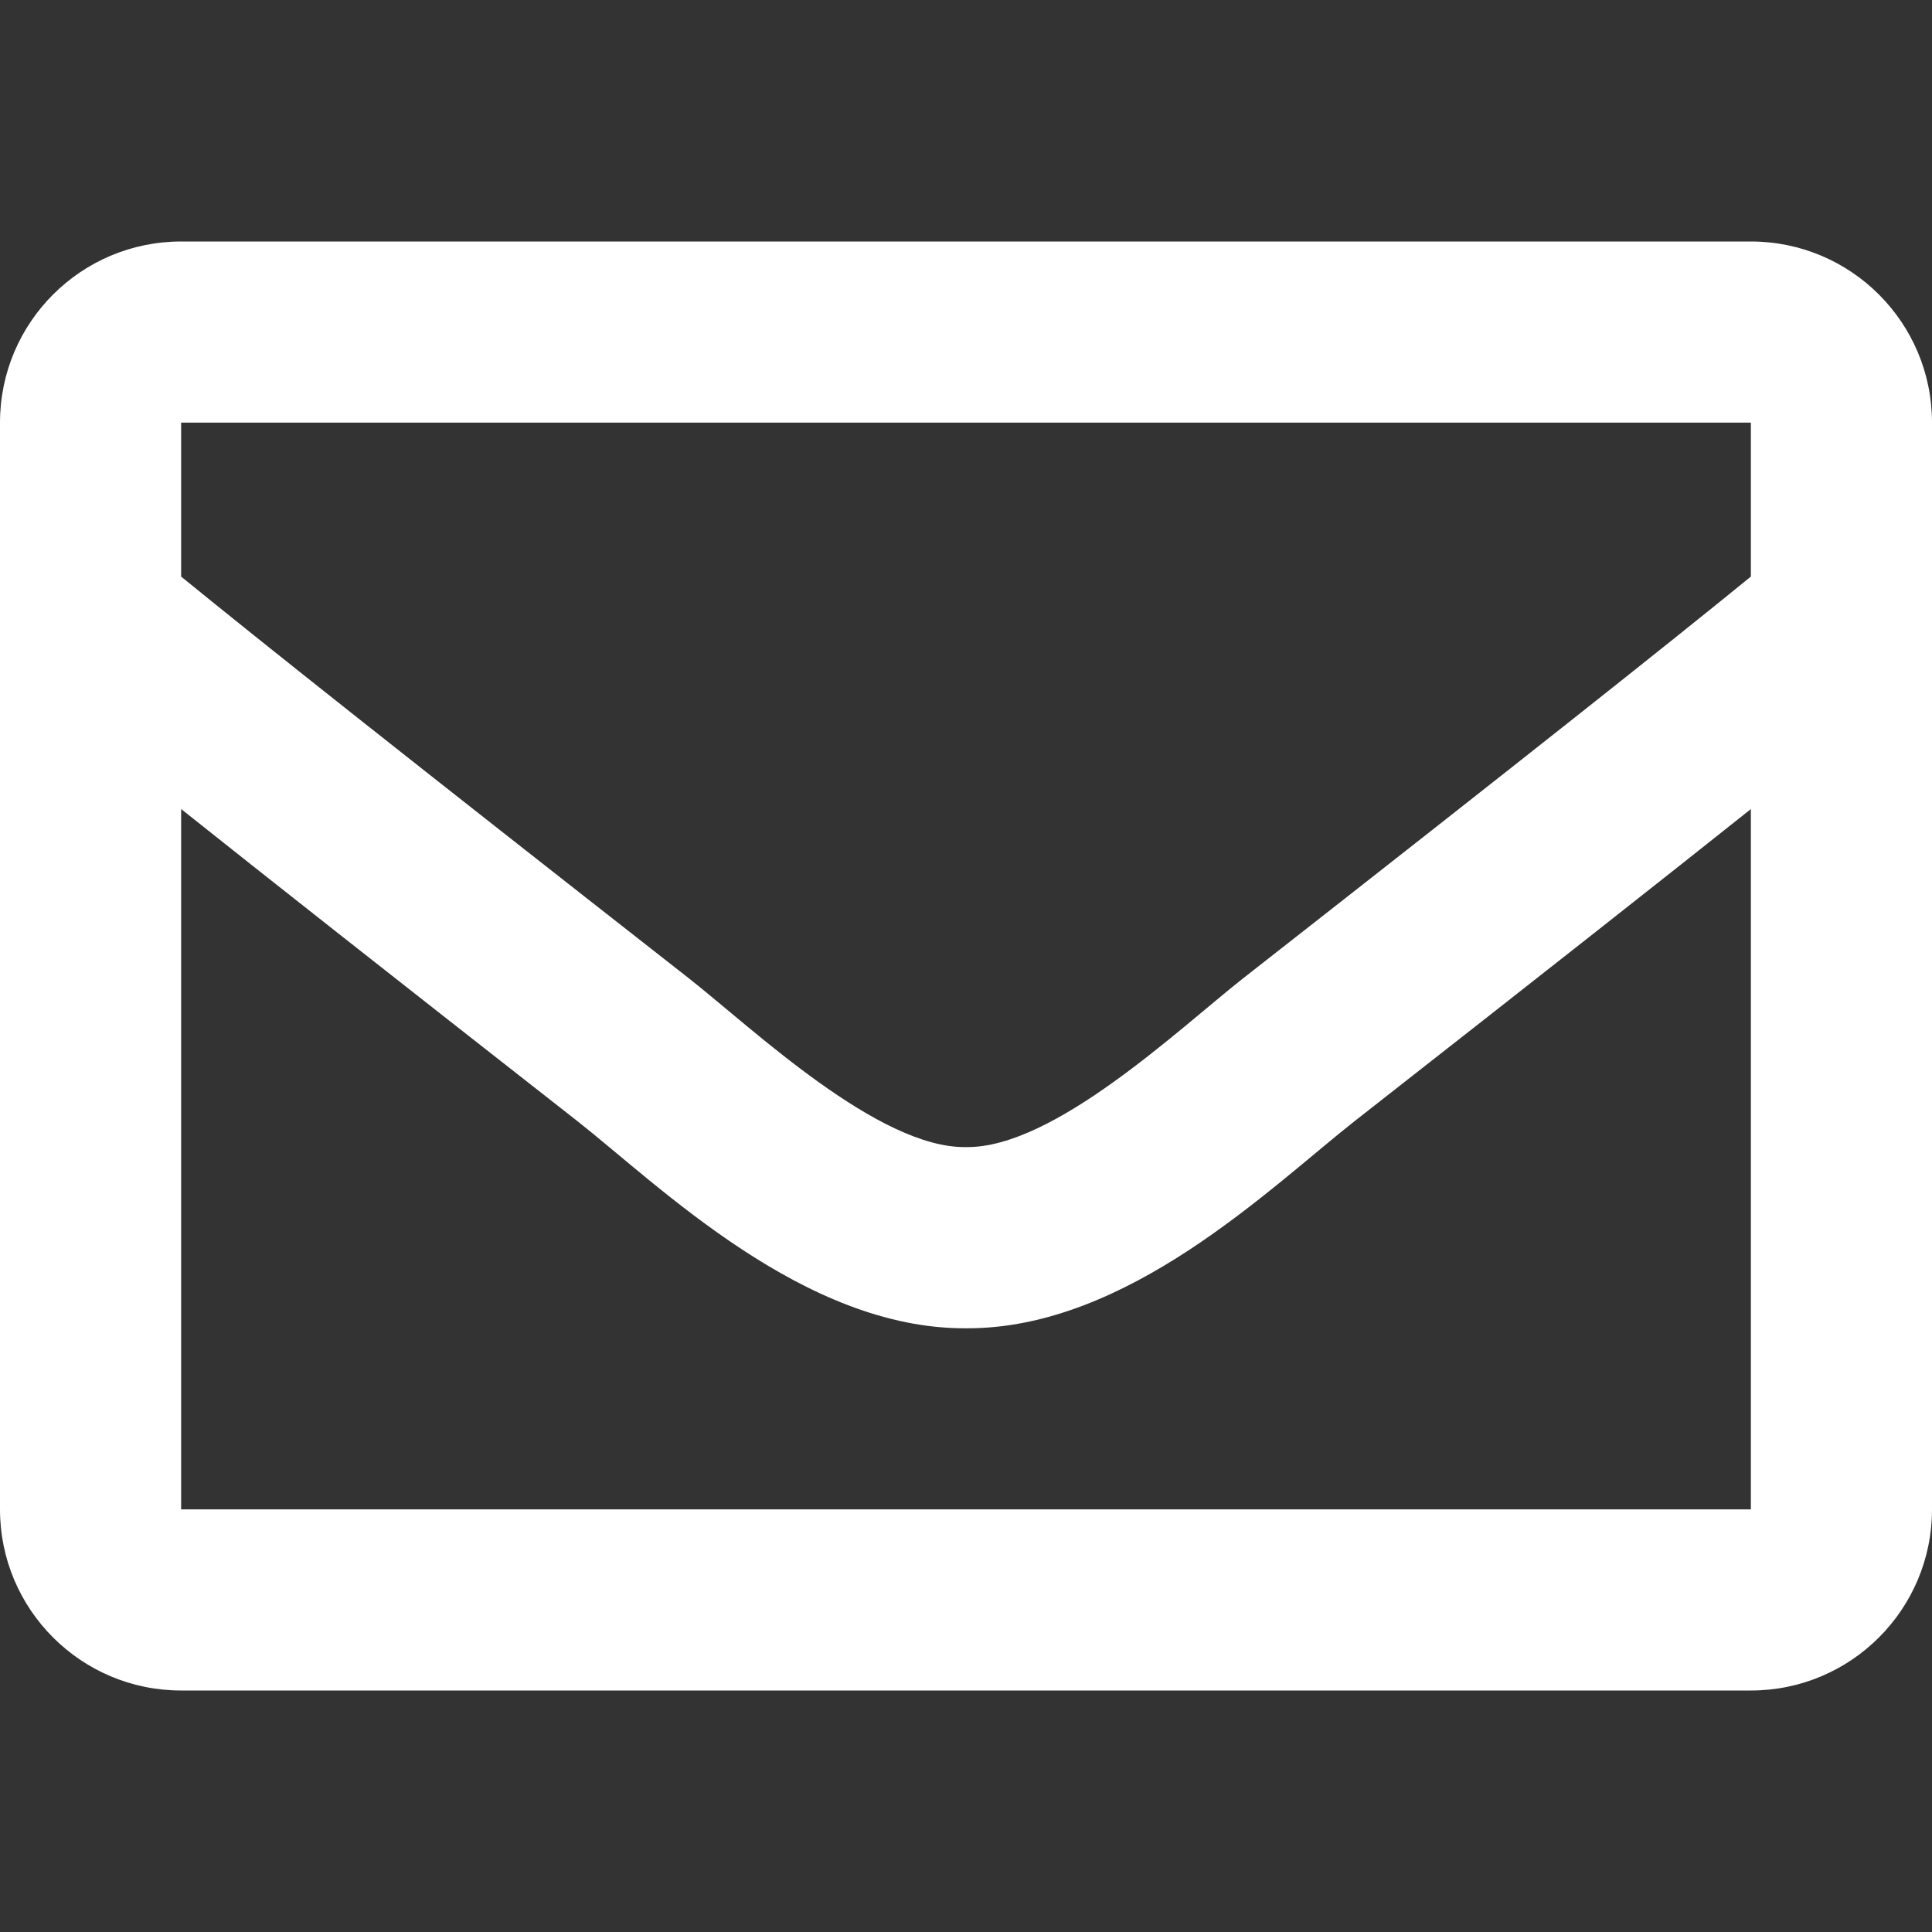
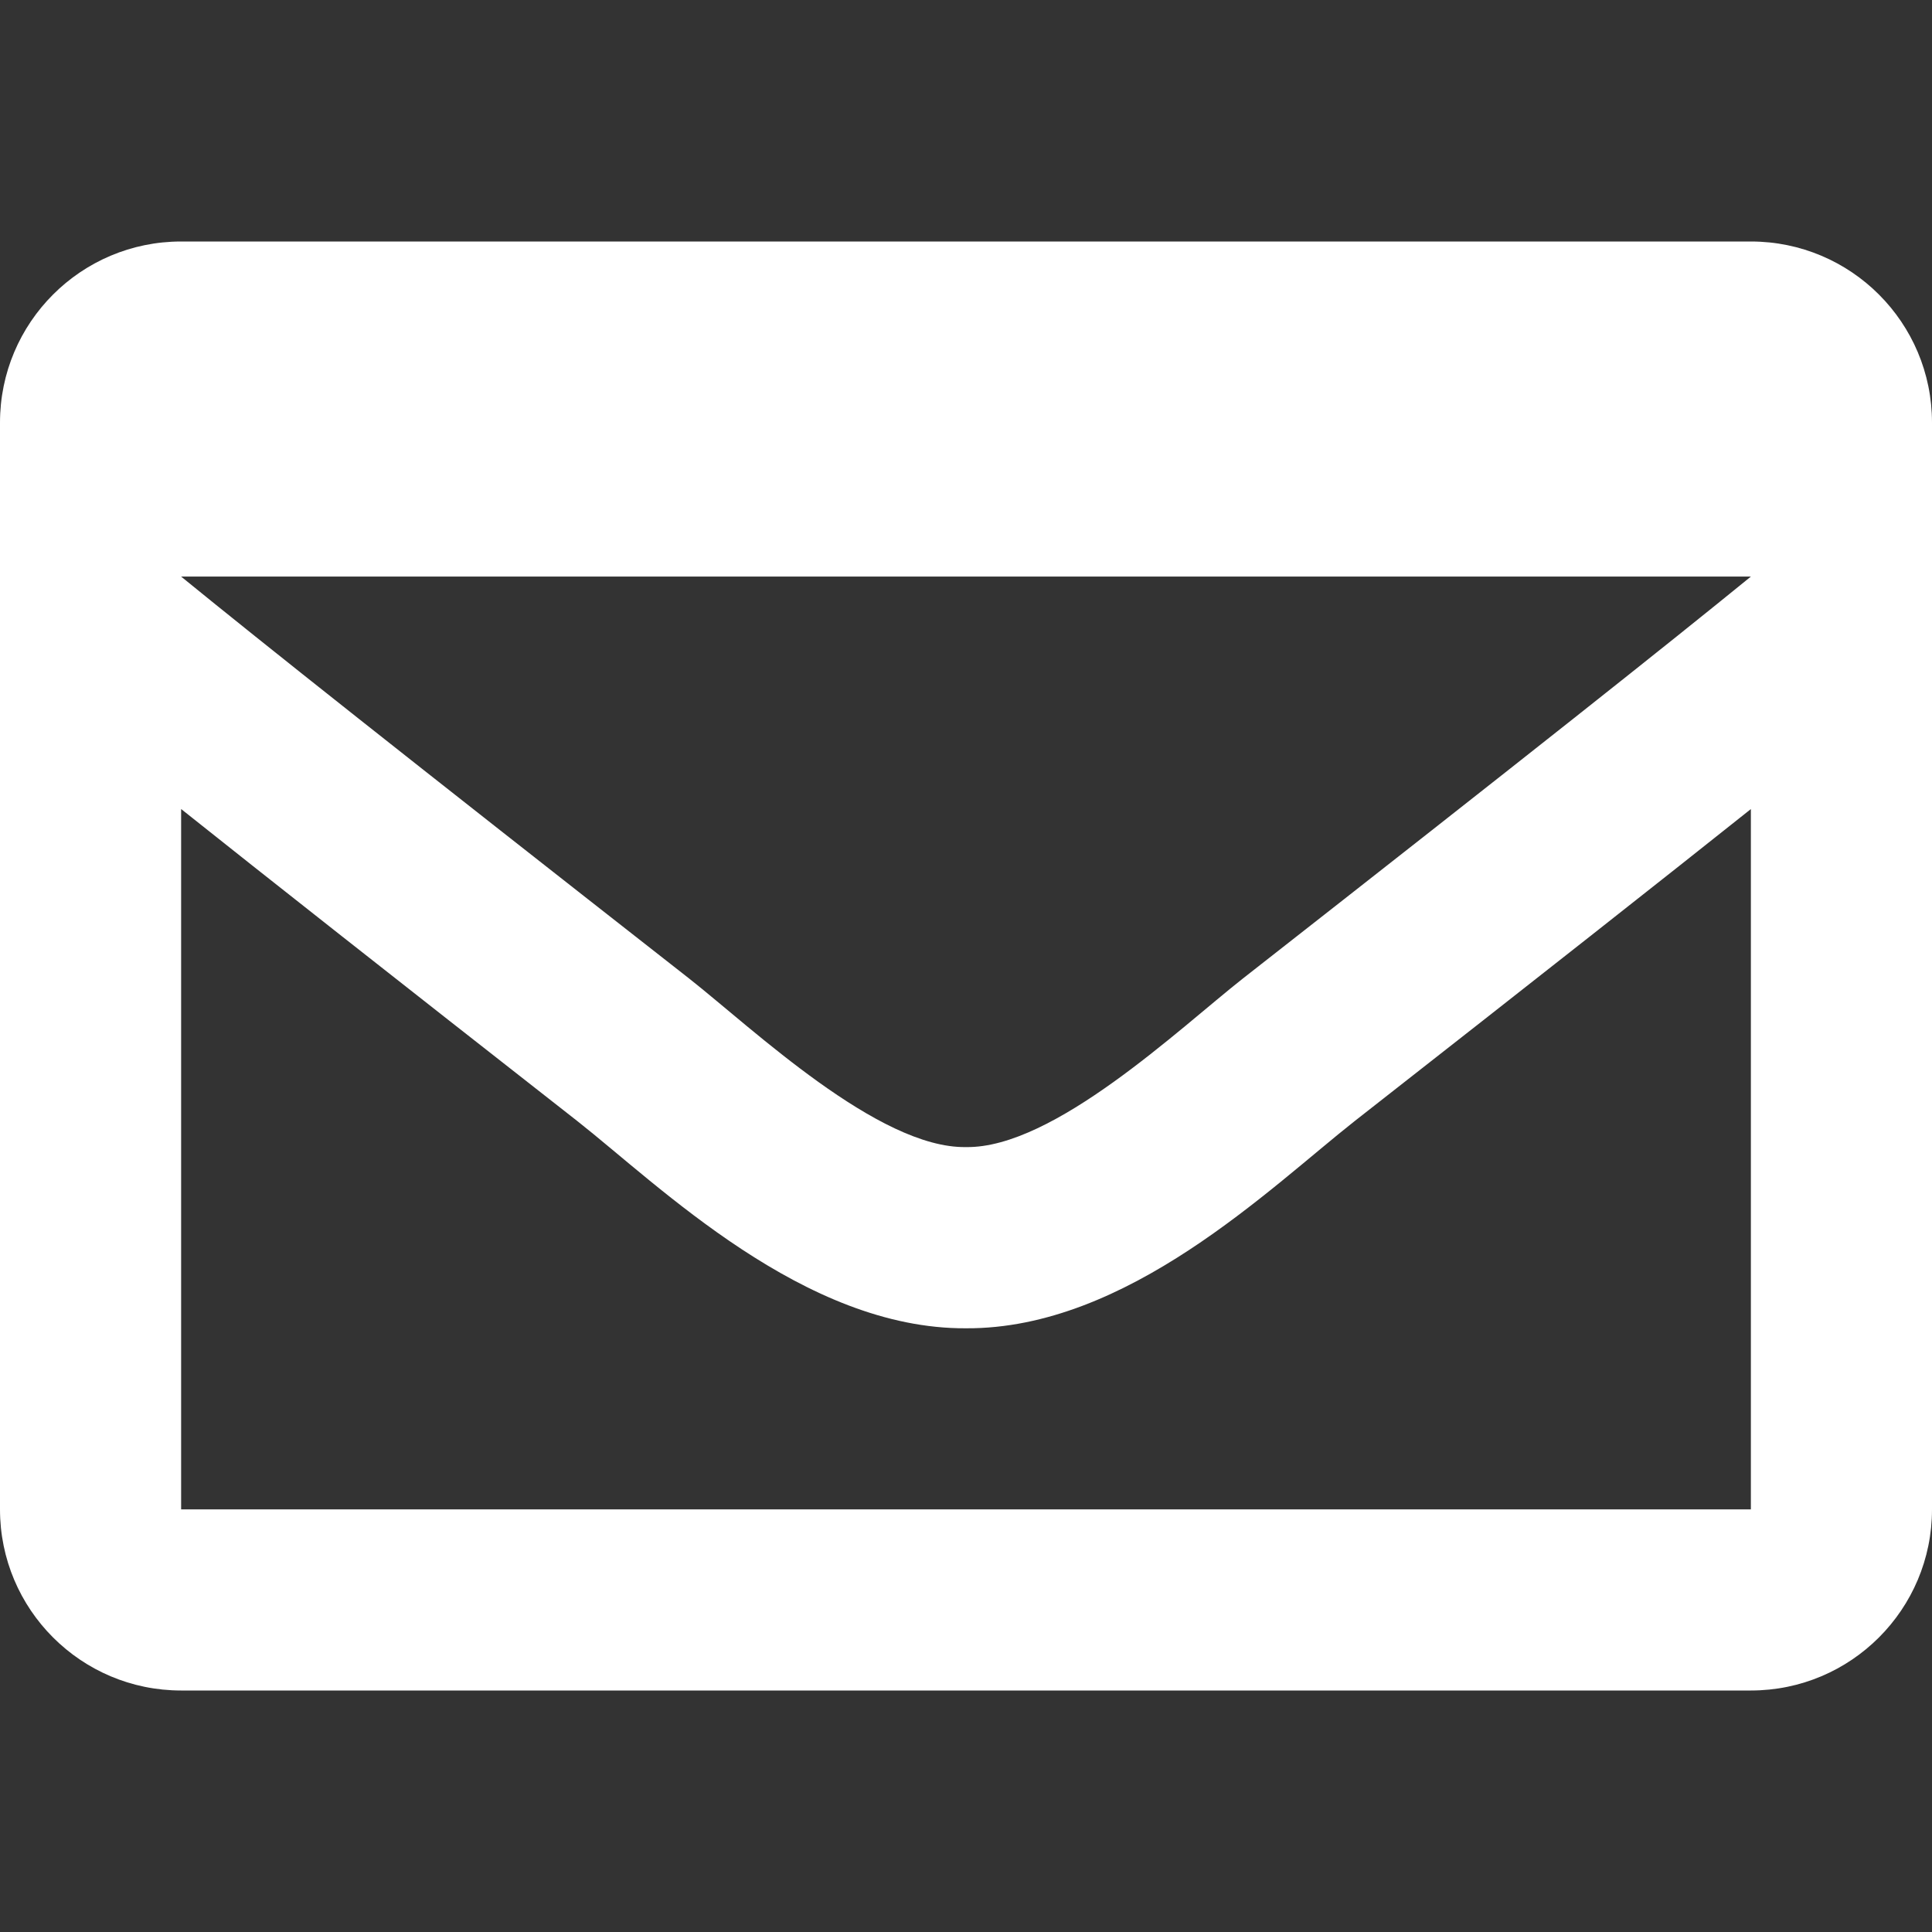
<svg xmlns="http://www.w3.org/2000/svg" width="512" height="512" style="enable-background:new 0 0 512 512" xml:space="preserve">
  <rect width="100%" height="100%" fill="#333333" stroke="none" />
-   <path d="M464 64H48C21.49 64 0 85.49 0 112v288c0 26.51 21.49 48 48 48h416c26.51 0 48-21.49 48-48V112c0-26.51-21.49-48-48-48zm0 48v40.8c-22.42 18.26-58.17 46.65-134.59 106.49-16.84 13.25-50.2 45.07-73.41 44.7-23.21.38-56.58-31.46-73.41-44.7C106.18 199.46 70.43 171.07 48 152.8V112h416zM48 400V214.4c22.91 18.25 55.41 43.86 104.94 82.65 21.86 17.2 60.13 55.19 103.06 54.96 42.72.23 80.51-37.2 103.05-54.95 49.53-38.78 82.03-64.4 104.95-82.65V400H48z" style="fill:#fff" />
+   <path d="M464 64H48C21.49 64 0 85.49 0 112v288c0 26.51 21.49 48 48 48h416c26.51 0 48-21.49 48-48V112c0-26.51-21.49-48-48-48zm0 48v40.8c-22.42 18.26-58.17 46.65-134.59 106.49-16.84 13.25-50.2 45.07-73.41 44.7-23.21.38-56.58-31.46-73.41-44.7C106.18 199.46 70.43 171.07 48 152.8h416zM48 400V214.4c22.91 18.25 55.41 43.86 104.94 82.65 21.86 17.2 60.13 55.19 103.06 54.96 42.72.23 80.51-37.2 103.05-54.95 49.53-38.78 82.03-64.4 104.95-82.65V400H48z" style="fill:#fff" />
</svg>